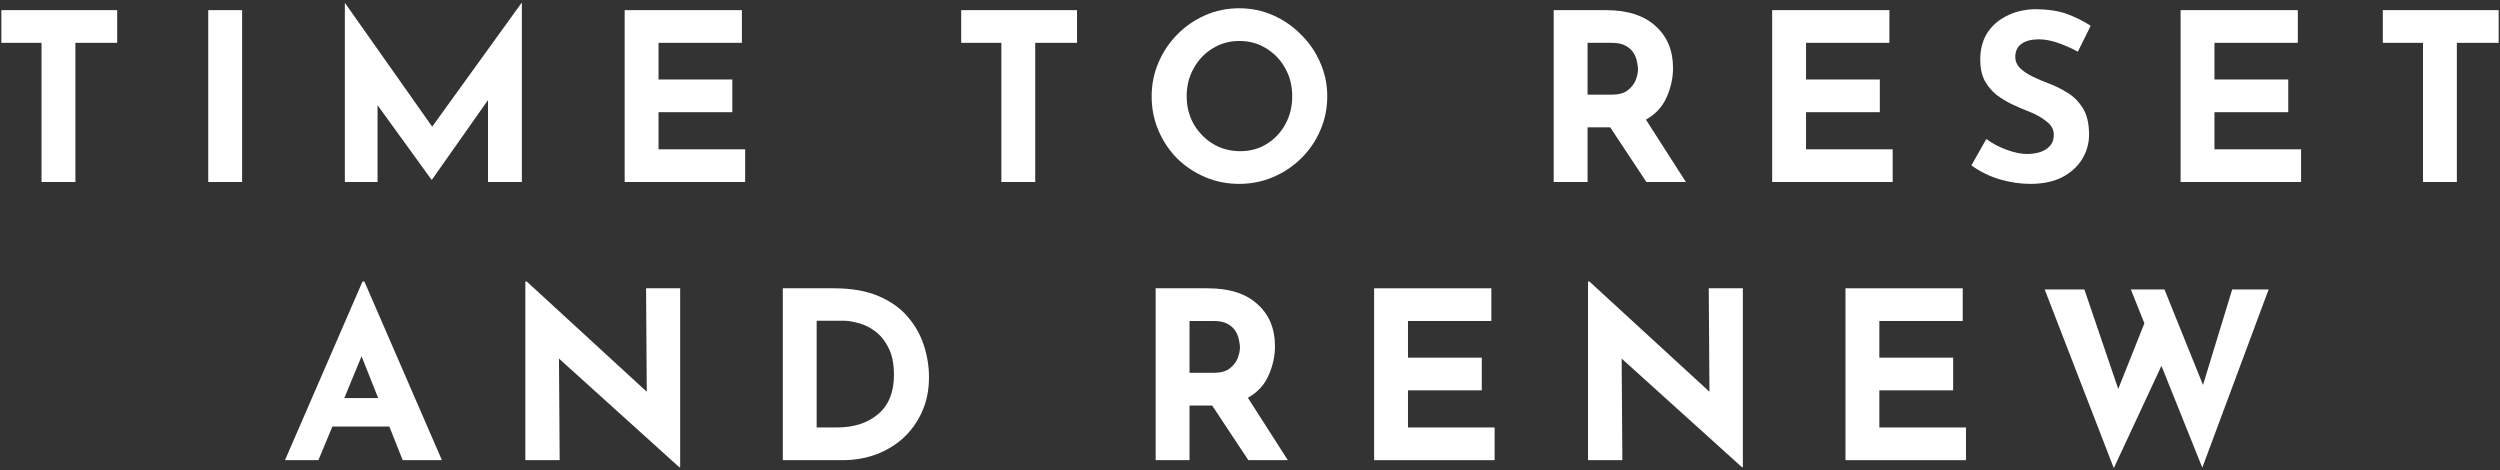
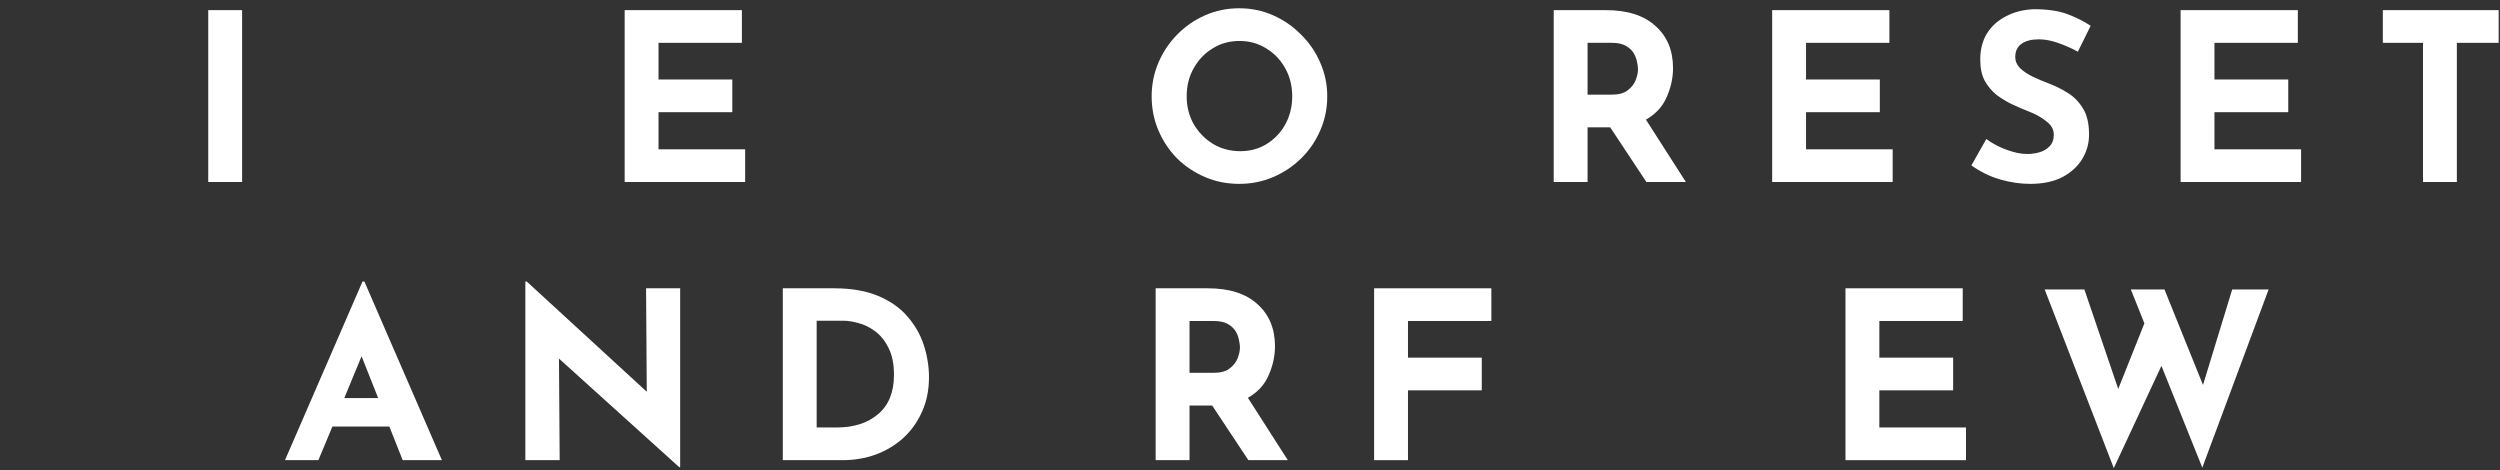
<svg xmlns="http://www.w3.org/2000/svg" width="728" height="137" viewBox="0 0 728 137" fill="none">
  <rect x="0" y="0" width="728" height="137" fill="#333333" stroke="none" />
-   <path d="M0.398 2.952H34.126V12.472H21.954V53H12.094V12.472H0.398V2.952Z" fill="white" />
  <path d="M60.642 2.952H70.502V53H60.642V2.952Z" fill="white" />
-   <path d="M100.42 53V0.912H100.488L125.852 36.884L151.828 0.912H151.964V53H142.104V29.132L125.784 52.32H125.648L109.94 30.628V53H100.42Z" fill="white" />
  <path d="M181.9 2.952H216.036V12.472H191.76V23.148H213.248V32.668H191.76V43.48H216.988V53H181.9V2.952Z" fill="white" />
-   <path d="M279.902 2.952H313.63V12.472H301.458V53H291.598V12.472H279.902V2.952Z" fill="white" />
  <path d="M335.36 28.044C335.36 24.599 336.017 21.335 337.332 18.252C338.646 15.169 340.46 12.449 342.772 10.092C345.129 7.689 347.849 5.808 350.932 4.448C354.014 3.088 357.324 2.408 360.86 2.408C364.35 2.408 367.637 3.088 370.72 4.448C373.802 5.808 376.522 7.689 378.88 10.092C381.282 12.449 383.141 15.169 384.456 18.252C385.816 21.335 386.496 24.599 386.496 28.044C386.496 31.58 385.816 34.889 384.456 37.972C383.141 41.055 381.282 43.775 378.88 46.132C376.522 48.444 373.802 50.257 370.72 51.572C367.637 52.887 364.35 53.544 360.86 53.544C357.324 53.544 354.014 52.887 350.932 51.572C347.849 50.257 345.129 48.444 342.772 46.132C340.46 43.775 338.646 41.055 337.332 37.972C336.017 34.889 335.36 31.58 335.36 28.044ZM345.56 28.044C345.56 30.991 346.24 33.688 347.6 36.136C349.005 38.539 350.886 40.465 353.244 41.916C355.601 43.321 358.253 44.024 361.2 44.024C364.056 44.024 366.617 43.321 368.884 41.916C371.196 40.465 373.009 38.539 374.324 36.136C375.638 33.688 376.296 30.991 376.296 28.044C376.296 25.007 375.616 22.287 374.256 19.884C372.896 17.436 371.06 15.509 368.748 14.104C366.436 12.653 363.829 11.928 360.928 11.928C358.026 11.928 355.42 12.653 353.108 14.104C350.796 15.509 348.96 17.436 347.6 19.884C346.24 22.287 345.56 25.007 345.56 28.044Z" fill="white" />
  <path d="M467.603 2.952C473.904 2.952 478.732 4.493 482.087 7.576C485.487 10.613 487.187 14.693 487.187 19.816C487.187 22.672 486.575 25.483 485.351 28.248C484.172 31.013 482.155 33.212 479.299 34.844L490.927 53H479.435L468.895 37.088H462.299V53H452.439V2.952H467.603ZM469.303 27.568C471.298 27.568 472.839 27.16 473.927 26.344C475.06 25.483 475.854 24.485 476.307 23.352C476.76 22.173 476.987 21.108 476.987 20.156C476.987 19.612 476.896 18.932 476.715 18.116C476.579 17.255 476.262 16.393 475.763 15.532C475.264 14.671 474.494 13.945 473.451 13.356C472.454 12.767 471.094 12.472 469.371 12.472H462.299V27.568H469.303Z" fill="white" />
  <path d="M516.056 2.952H550.192V12.472H525.916V23.148H547.404V32.668H525.916V43.48H551.144V53H516.056V2.952Z" fill="white" />
  <path d="M605.069 15.056C603.165 14.013 601.216 13.152 599.221 12.472C597.272 11.792 595.436 11.452 593.713 11.452C591.583 11.452 589.905 11.883 588.681 12.744C587.457 13.605 586.845 14.897 586.845 16.62C586.845 17.799 587.299 18.864 588.205 19.816C589.157 20.723 590.359 21.539 591.809 22.264C593.305 22.989 594.847 23.647 596.433 24.236C598.383 24.961 600.264 25.891 602.077 27.024C603.891 28.112 605.387 29.631 606.565 31.58C607.744 33.484 608.333 36.023 608.333 39.196C608.333 41.735 607.676 44.092 606.361 46.268C605.047 48.444 603.12 50.212 600.581 51.572C598.043 52.887 594.915 53.544 591.197 53.544C588.341 53.544 585.417 53.113 582.425 52.252C579.479 51.391 576.691 50.031 574.061 48.172L578.413 40.488C580.136 41.757 582.108 42.8 584.329 43.616C586.551 44.432 588.545 44.84 590.313 44.84C591.492 44.84 592.671 44.681 593.849 44.364C595.073 44.001 596.071 43.412 596.841 42.596C597.657 41.78 598.065 40.647 598.065 39.196C598.065 37.7 597.34 36.408 595.889 35.32C594.484 34.187 592.784 33.235 590.789 32.464C589.248 31.875 587.661 31.195 586.029 30.424C584.397 29.653 582.856 28.724 581.405 27.636C580 26.503 578.844 25.12 577.937 23.488C577.076 21.811 576.645 19.771 576.645 17.368C576.645 14.467 577.28 11.951 578.549 9.82C579.864 7.689 581.7 6.012 584.057 4.788C586.415 3.519 589.135 2.816 592.217 2.68C596.252 2.68 599.516 3.156 602.009 4.108C604.548 5.06 606.815 6.193 608.809 7.508L605.069 15.056Z" fill="white" />
  <path d="M634.99 2.952H669.126V12.472H644.85V23.148H666.338V32.668H644.85V43.48H670.078V53H634.99V2.952Z" fill="white" />
  <path d="M693.879 2.952H727.607V12.472H715.435V53H705.575V12.472H693.879V2.952Z" fill="white" />
  <path d="M82.988 134L105.564 81.98H106.108L128.684 134H117.26L113.384 124.208H96.792L92.712 134H82.988ZM100.26 115.912H110.12L105.292 103.74L100.26 115.912Z" fill="white" />
  <path d="M197.792 136.04L162.772 104.42L162.976 134H152.98V81.98H153.388L188.34 114.076L188.136 83.952H198.064V136.04H197.792Z" fill="white" />
  <path d="M227.953 134V83.952H242.913C247.945 83.952 252.229 84.7 255.765 86.196C259.301 87.692 262.134 89.687 264.265 92.18C266.441 94.673 268.027 97.461 269.025 100.544C270.022 103.627 270.521 106.732 270.521 109.86C270.521 113.577 269.841 116.932 268.481 119.924C267.166 122.871 265.353 125.409 263.041 127.54C260.729 129.625 258.054 131.235 255.017 132.368C251.979 133.456 248.761 134 245.361 134H227.953ZM237.813 124.48H243.661C248.647 124.48 252.659 123.188 255.697 120.604C258.779 118.02 260.321 114.212 260.321 109.18C260.321 105.916 259.777 103.264 258.689 101.224C257.646 99.139 256.331 97.529 254.745 96.396C253.203 95.263 251.617 94.492 249.985 94.084C248.353 93.631 246.97 93.404 245.837 93.404H237.813V124.48Z" fill="white" />
  <path d="M351.691 83.952C357.992 83.952 362.82 85.493 366.175 88.576C369.575 91.613 371.275 95.693 371.275 100.816C371.275 103.672 370.663 106.483 369.439 109.248C368.26 112.013 366.243 114.212 363.387 115.844L375.015 134H363.523L352.983 118.088H346.387V134H336.527V83.952H351.691ZM353.391 108.568C355.386 108.568 356.927 108.16 358.015 107.344C359.148 106.483 359.942 105.485 360.395 104.352C360.848 103.173 361.075 102.108 361.075 101.156C361.075 100.612 360.984 99.932 360.803 99.116C360.667 98.255 360.35 97.393 359.851 96.532C359.352 95.671 358.582 94.945 357.539 94.356C356.542 93.767 355.182 93.472 353.459 93.472H346.387V108.568H353.391Z" fill="white" />
-   <path d="M400.144 83.952H434.28V93.472H410.004V104.148H431.492V113.668H410.004V124.48H435.232V134H400.144V83.952Z" fill="white" />
-   <path d="M507.245 136.04L472.225 104.42L472.429 134H462.433V81.98H462.841L497.793 114.076L497.589 83.952H507.517V136.04H507.245Z" fill="white" />
+   <path d="M400.144 83.952H434.28V93.472H410.004V104.148H431.492V113.668H410.004V124.48V134H400.144V83.952Z" fill="white" />
  <path d="M537.406 83.952H571.542V93.472H547.266V104.148H568.754V113.668H547.266V124.48H572.494V134H537.406V83.952Z" fill="white" />
  <path d="M595.411 84.292H606.971L616.831 113.26L624.447 94.152L620.503 84.292H630.295L641.515 112.104L650.015 84.292H660.623L641.311 136.176L629.411 106.528L615.539 136.312L595.411 84.292Z" fill="white" />
</svg>